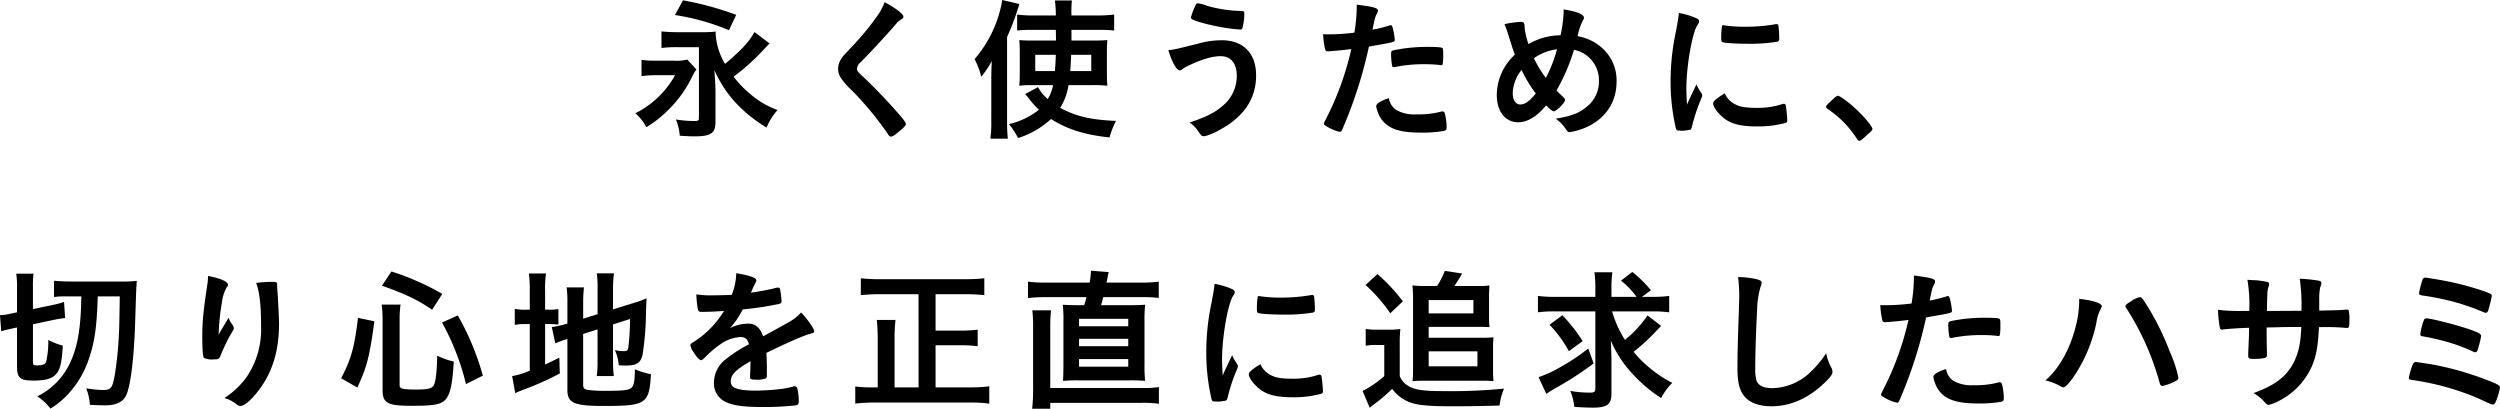
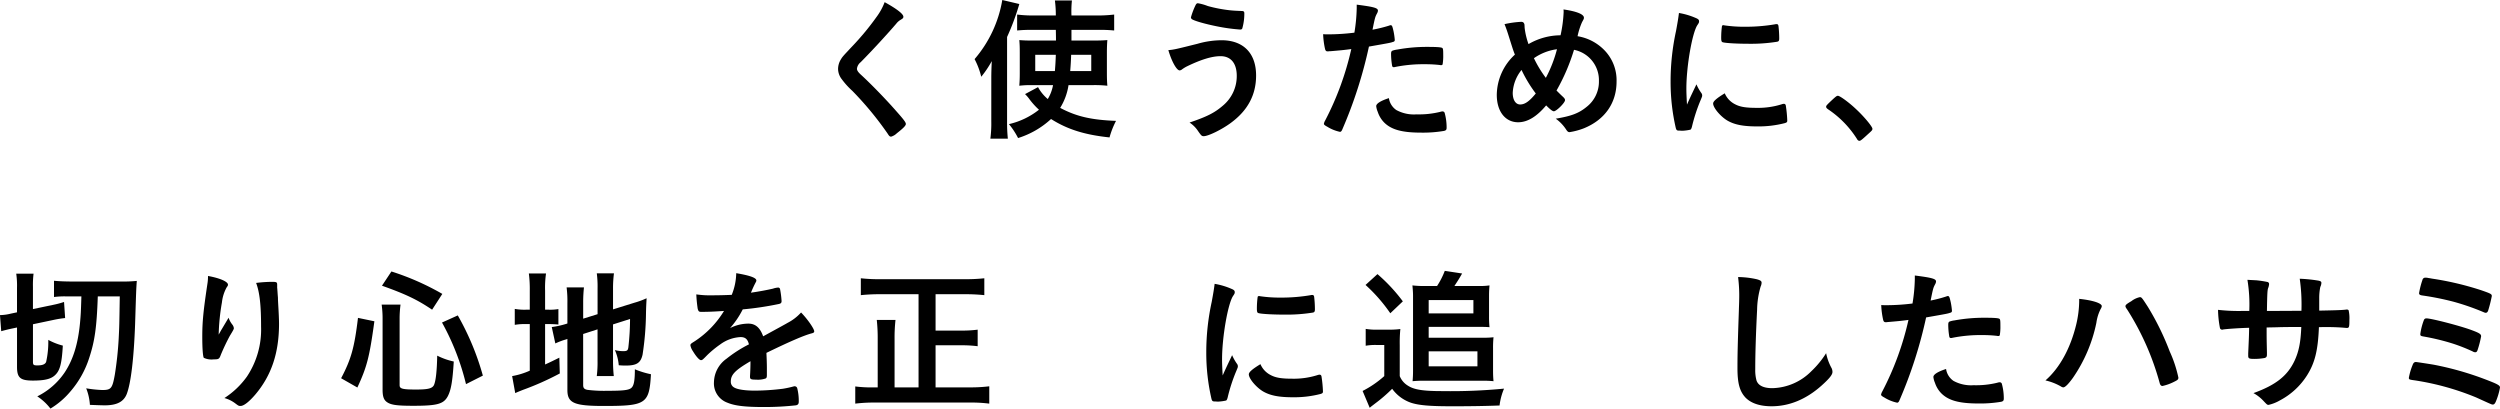
<svg xmlns="http://www.w3.org/2000/svg" width="646.115" height="105.634" viewBox="0 0 646.115 105.634">
  <g id="concept_title" transform="translate(-275.825 -103)">
-     <path id="パス_1" data-name="パス 1" d="M258.821,17.957a10.337,10.337,0,0,0-1.08,1.8,30.686,30.686,0,0,1-6.638,9.078,28,28,0,0,1-5.24,4.039,11.779,11.779,0,0,0-2.839-3.6A24,24,0,0,0,253.3,19.436h-5a25.808,25.808,0,0,0-3.679.241v-4.2a23.982,23.982,0,0,0,3.919.2h4.4a10.888,10.888,0,0,0,3.52-.281Zm18.917-6.719a1.524,1.524,0,0,1-.24.2c-.2.2-.2.2-2.159,2.28A51.63,51.63,0,0,1,268.42,19.8a26.688,26.688,0,0,0,4.279,4.478,22.835,22.835,0,0,0,7.079,4.16,16.514,16.514,0,0,0-2.84,4.519,36.852,36.852,0,0,1-7.478-5.879,30.164,30.164,0,0,1-6-8.958c.12,1.68.279,4.239.279,5.6v7.558c0,1.84-.319,2.68-1.2,3.24-.84.52-2.04.72-4.159.72-1.04,0-2.24-.04-3.88-.16a12.883,12.883,0,0,0-1-4.2,31.682,31.682,0,0,0,4.679.4c.8,0,1.04-.08,1.2-.279.04-.08.04-.08.08-.96V12.2h-5.2a31.4,31.4,0,0,0-4.479.2V8.118a44.354,44.354,0,0,0,4.519.2h5.479a31.4,31.4,0,0,0,4.04-.16,2.809,2.809,0,0,0-.041.521,16.951,16.951,0,0,0,2.44,7.838c4.239-3.6,6.2-5.679,7.6-8.239ZM255.342.08A81.246,81.246,0,0,1,269.1,3.839L267.22,7.8a59.544,59.544,0,0,0-13.958-3.92Z" transform="translate(197 103)" />
    <path id="パス_2" data-name="パス 2" d="M312.3,4.319c0,.359-.16.479-.84.88a3.985,3.985,0,0,0-1,.92c-2.48,2.879-6.039,6.759-9.2,9.958a2.54,2.54,0,0,0-.96,1.68c0,.44.32.919,1.08,1.6,2.359,2.16,6.2,6.079,9.039,9.318,2,2.241,2.519,2.96,2.519,3.36,0,.44-.68,1.12-2.32,2.4a3.578,3.578,0,0,1-1.479.88c-.36,0-.52-.16-.92-.8A84.246,84.246,0,0,0,299.1,23.475a20.3,20.3,0,0,1-2.719-3,4.407,4.407,0,0,1-.96-2.679,4.765,4.765,0,0,1,.72-2.44c.44-.72.44-.72,2.88-3.319a68.813,68.813,0,0,0,6.359-7.679,15.7,15.7,0,0,0,2.079-3.8c3.119,1.72,4.839,3.04,4.839,3.76" transform="translate(197 103)" />
    <path id="パス_3" data-name="パス 3" d="M335.023,20.076c0-1.159.04-2.48.12-4.279a26.507,26.507,0,0,1-2.719,4.04,19.947,19.947,0,0,0-1.72-4.56A31.382,31.382,0,0,0,337.863,0l4.4,1.04A62.469,62.469,0,0,1,339.1,9.558V31.394a39.864,39.864,0,0,0,.2,4.44h-4.519a30.086,30.086,0,0,0,.239-4.48ZM354.98,22a15.461,15.461,0,0,1-2.159,5.879c4.119,2.2,8,3.12,14.437,3.359a21.619,21.619,0,0,0-1.68,4.279c-6.439-.679-10.878-2.079-15.117-4.758a22.38,22.38,0,0,1-8.519,4.919,19.339,19.339,0,0,0-2.359-3.6,19.5,19.5,0,0,0,7.758-3.719,19.368,19.368,0,0,1-2.4-2.639,9.6,9.6,0,0,0-1.2-1.4l3.359-1.8a10.658,10.658,0,0,0,2.52,3.079,10.635,10.635,0,0,0,1.36-3.6h-5.6a23.384,23.384,0,0,0-3.12.16c.08-1.12.12-1.88.12-3.2V13.6c0-1.6-.04-2.319-.12-3.239,1.08.08,1.76.12,3.52.12h5.959c0-.2,0-1.12-.04-2.759h-6.319a32.763,32.763,0,0,0-3.68.16V3.759a31.332,31.332,0,0,0,4.12.24H351.7a29.956,29.956,0,0,0-.24-3.879h4.4A26.511,26.511,0,0,0,355.74,4h6.679a35.288,35.288,0,0,0,4.359-.24v4.12a35.863,35.863,0,0,0-3.839-.16h-7.2v2.759h5.679c1.64,0,2.52-.04,3.6-.12-.08.96-.12,1.959-.12,3.36v4.959c0,1.8.04,2.519.12,3.479a31.154,31.154,0,0,0-3.759-.16Zm-8.6-7.839v4.2h5.079c.12-1.559.159-1.919.24-4.2Zm9.278,0q-.06,2.1-.24,4.2h5.439v-4.2Z" transform="translate(197 103)" />
    <path id="パス_4" data-name="パス 4" d="M388.3,11.319a22.937,22.937,0,0,1,6.2-.92c5.679,0,8.958,3.359,8.958,9.118,0,5-2.16,9.038-6.519,12.238-2.319,1.72-5.839,3.44-7,3.44-.52,0-.64-.12-1.48-1.321a7.669,7.669,0,0,0-2.2-2.2c4.6-1.559,6.519-2.559,8.6-4.359a9.911,9.911,0,0,0,3.6-7.719c0-3.239-1.52-5.079-4.2-5.079-2.16,0-4.96.84-8.6,2.6a8.336,8.336,0,0,0-1.48.92,1.133,1.133,0,0,1-.48.16c-.76,0-2.039-2.241-2.919-5.24,1.48-.12,2.24-.32,7.519-1.639m2.679-9.759a36.113,36.113,0,0,0,5.559,1.08c.8.08,1.08.12,3.12.2.6,0,.759.159.759.6a13.815,13.815,0,0,1-.52,3.879c-.079.24-.279.32-.559.32A46.26,46.26,0,0,1,393.3,6.8c-3.16-.639-5.919-1.439-6.479-1.88a.642.642,0,0,1-.2-.439,18.323,18.323,0,0,1,1.24-3.24c.2-.32.32-.4.559-.4a12.813,12.813,0,0,1,2.56.72" transform="translate(197 103)" />
    <path id="パス_5" data-name="パス 5" d="M422.624,13.237h-.24a2.154,2.154,0,0,1-.44.04c-.36,0-.56-.159-.68-.679a21.152,21.152,0,0,1-.48-3.759c.56.039,1,.039,1.28.039a54.922,54.922,0,0,0,6.8-.439,43.611,43.611,0,0,0,.6-6.32V1.2c4.64.6,5.519.879,5.479,1.6a1.719,1.719,0,0,1-.239.68c-.48.92-.52,1.04-1.16,4.2A36.257,36.257,0,0,0,437.9,6.6a.538.538,0,0,1,.32-.08c.36,0,.44.16.76,1.559a18.36,18.36,0,0,1,.32,2.24c0,.28-.12.44-.48.52-.72.24-.72.24-6.2,1.2a114.576,114.576,0,0,1-6.839,21.317c-.2.519-.4.719-.64.719a10.181,10.181,0,0,1-3.279-1.319c-.68-.36-.88-.561-.88-.761a2.53,2.53,0,0,1,.32-.84,75.535,75.535,0,0,0,6.759-18.476c-1.76.24-3,.36-5.439.559m17.077,15.2a9.48,9.48,0,0,0,5.2,1.119,23.074,23.074,0,0,0,6.119-.64,2.329,2.329,0,0,1,.56-.12.575.575,0,0,1,.64.481,14.231,14.231,0,0,1,.48,3.718c0,.521-.16.72-.68.84a32.466,32.466,0,0,1-5.919.441c-5,0-7.8-.8-9.639-2.72a7.025,7.025,0,0,1-1.56-2.64,5.16,5.16,0,0,1-.4-1.479c0-.68,1.2-1.4,3.279-2.08a4.513,4.513,0,0,0,1.92,3.08M450.939,16.8a32.953,32.953,0,0,0-3.879-.2,36.64,36.64,0,0,0-7.719.721.681.681,0,0,1-.28.04.4.4,0,0,1-.44-.321,18.422,18.422,0,0,1-.28-3.079c0-.52.08-.761.4-.88a6.315,6.315,0,0,1,1.24-.28,42.19,42.19,0,0,1,7.8-.68c2.32,0,3.52.08,3.8.28.2.16.24.48.24,1.8a13.13,13.13,0,0,1-.16,2.44.4.4,0,0,1-.4.2.994.994,0,0,1-.32-.04" transform="translate(197 103)" />
    <path id="パス_6" data-name="パス 6" d="M482.141,9.118a34.14,34.14,0,0,0,.8-6,4.611,4.611,0,0,0-.04-.679c3.359.479,5.279,1.24,5.279,2.12,0,.319-.04.359-.48,1.159a18.076,18.076,0,0,0-1.16,3.64,12.483,12.483,0,0,1,6.8,3.479,11.121,11.121,0,0,1,3.279,8.238c0,5.56-3.039,9.879-8.438,12.079a17.46,17.46,0,0,1-3.72,1c-.32,0-.519-.161-.8-.56a10.505,10.505,0,0,0-2.759-2.92c4.039-.68,5.959-1.4,7.959-3.039a8.243,8.243,0,0,0,3.2-6.68,7.994,7.994,0,0,0-6.439-8.078A51.555,51.555,0,0,1,481.1,23.4c.6.6.96.96,1.6,1.56.44.4.6.64.6.92,0,.68-2.24,2.879-2.88,2.879-.32,0-.84-.359-2-1.519-2.44,2.919-4.84,4.359-7.239,4.359-3.32,0-5.519-2.8-5.519-7.079a14.324,14.324,0,0,1,4.679-10.4c-.56-1.439-.64-1.8-1.52-4.558-.32-1.04-.68-2.16-1.16-3.32a24.724,24.724,0,0,1,4.28-.6c.4,0,.639.12.759.4.121.2.121.2.161,1.159a19.225,19.225,0,0,0,1,4.2,16.567,16.567,0,0,1,8.279-2.281m-10.079,8.959A10.125,10.125,0,0,0,469.783,24c0,1.84.76,3,1.919,3,1.24,0,2.4-.839,4.04-2.839a34.572,34.572,0,0,1-3.68-6.079m9.159-5.359a13.463,13.463,0,0,0-5.959,2.319,29.465,29.465,0,0,0,3.08,5.079,33.728,33.728,0,0,0,2.879-7.4" transform="translate(197 103)" />
    <path id="パス_7" data-name="パス 7" d="M518.583,24.117a1,1,0,0,1,.16.559c0,.28-.04.32-.4,1.2a43.274,43.274,0,0,0-2.24,6.879c-.12.44-.24.68-.4.76a12,12,0,0,1-2,.279h-.16c-.2,0-.48-.04-.8-.04-.52,0-.64-.12-.8-.6a52.79,52.79,0,0,1-1.36-12,61.071,61.071,0,0,1,1.4-13.119c.4-2.159.6-3.359.76-4.678a18.512,18.512,0,0,1,4.319,1.279c.68.28.88.481.88.88,0,.28-.04.4-.48,1.04-1.32,2.12-2.8,10.6-2.8,16.317,0,.92.04,2.161.159,4.16,1.12-2.52,1.52-3.28,2.44-5.24a12.123,12.123,0,0,0,1.32,2.321m8.678,2.838c1.28.681,2.8.92,5.479.92a20.325,20.325,0,0,0,6.559-.92,2.007,2.007,0,0,1,.56-.12c.28,0,.48.161.52.561a32.214,32.214,0,0,1,.36,3.759c0,.4-.12.52-.68.68a27.167,27.167,0,0,1-7.038.84c-3.68,0-5.959-.44-7.839-1.56-1.76-1.079-3.6-3.28-3.6-4.359,0-.56.839-1.32,3-2.639a5.639,5.639,0,0,0,2.679,2.838m-2.8-20.4a35.23,35.23,0,0,0,5.4.36,44.91,44.91,0,0,0,7.759-.639,1.234,1.234,0,0,1,.36-.04c.279,0,.4.119.48.439a28.2,28.2,0,0,1,.2,3.239c0,.6-.12.8-.56.88a42.322,42.322,0,0,1-7.239.521c-3.44,0-6.519-.2-6.919-.441-.2-.12-.28-.4-.28-1.12a22.329,22.329,0,0,1,.2-3c.04-.16.16-.24.4-.24a.435.435,0,0,1,.2.04" transform="translate(197 103)" />
    <path id="パス_8" data-name="パス 8" d="M552.624,25.556c.72-.64.92-.8,1.2-.8.52,0,2.919,1.76,4.679,3.44,2,1.839,4.239,4.519,4.239,5.079,0,.359-.08.439-1.24,1.479-1.519,1.4-1.839,1.64-2.119,1.64-.24,0-.48-.16-.68-.56a25.786,25.786,0,0,0-7.439-7.6c-.32-.241-.48-.4-.48-.64,0-.28.08-.4,1.84-2.04" transform="translate(197 103)" />
    <path id="パス_9" data-name="パス 9" d="M82.1,84.877c-1.16.241-1.959.441-2.959.721l-.32-4.159a12.791,12.791,0,0,0,2.879-.4l1.52-.32V74.4a21.748,21.748,0,0,0-.2-3.68H87.5a23.623,23.623,0,0,0-.161,3.4v5.758l5.36-1.119a22.031,22.031,0,0,0,2.679-.721l.28,4.161a27.578,27.578,0,0,0-2.8.439L87.343,83.8v9.678c0,.84.161.96,1.16.96,1.28,0,1.96-.279,2.24-.88a23.387,23.387,0,0,0,.56-5.719,15.967,15.967,0,0,0,3.759,1.48c-.28,4.919-.8,6.638-2.2,7.8-1.039.879-2.679,1.24-5.519,1.24-3.279,0-4.119-.72-4.119-3.56V84.638ZM95.942,76.6a21.818,21.818,0,0,0-3.16.16v-4.2c1.12.12,2.88.2,4.96.2H110.22a34.972,34.972,0,0,0,3.959-.16c-.16,2.319-.16,2.4-.44,11.238-.32,8.8-1.08,15.2-2.16,18-.8,2-2.559,2.919-5.679,2.919-.839,0-2.8-.08-3.839-.12a13.991,13.991,0,0,0-.96-4.279,31.211,31.211,0,0,0,4.159.44c2.28,0,2.6-.4,3.24-3.96a89.7,89.7,0,0,0,1-9.358c.16-3.119.16-3.119.28-10.878H104.1c-.28,8.079-.8,11.559-2.2,15.838a24.832,24.832,0,0,1-5,8.878,20.565,20.565,0,0,1-5.039,4.279,13.832,13.832,0,0,0-3.4-3.159A18.34,18.34,0,0,0,95.5,96.316c2.24-3.36,3.48-7.4,4-12.8.2-2.159.239-2.88.359-6.919Z" transform="translate(197 103)" />
    <path id="パス_10" data-name="パス 10" d="M135.942,85.4c.2-.321.2-.321,1.96-3.28a5.867,5.867,0,0,0,.96,1.76,1.839,1.839,0,0,1,.4.92c0,.239-.08.44-1.04,2a53.9,53.9,0,0,0-2.319,4.88c-.4,1.119-.56,1.2-1.88,1.2a4.637,4.637,0,0,1-2.52-.4c-.24-.32-.4-2.481-.4-5.44,0-3.919.279-6.678,1.319-13.637a11.557,11.557,0,0,0,.16-2.08c3.12.56,5.159,1.48,5.159,2.24,0,.2-.04.319-.32.68a10.273,10.273,0,0,0-1.239,3.918,55.242,55.242,0,0,0-.84,8.32c.36-.641.36-.641.6-1.08M150.46,73.72v.68c.04.16.04.479.08.92.04.639.04.639.12,1.639,0,.44,0,.44.08,1.919.12,1.92.2,3.84.2,4.8,0,7.519-1.959,13.357-6.119,18.276-1.6,1.88-3,2.96-3.8,2.96-.48,0-.52,0-1.36-.639a8.208,8.208,0,0,0-2.84-1.4,21.478,21.478,0,0,0,5.8-5.518A21.918,21.918,0,0,0,146.3,84.4c0-5.48-.36-8.839-1.28-11.279a33.674,33.674,0,0,1,4.08-.279c1.2,0,1.359.079,1.359.76Z" transform="translate(197 103)" />
    <path id="パス_11" data-name="パス 11" d="M166.985,97.754c2.6-4.918,3.439-7.958,4.359-15.6l4.239.88c-1.28,9.318-1.92,11.758-4.4,17.117Zm15.117,1.8c0,.92.72,1.12,4.279,1.12,3.08,0,4.16-.28,4.6-1.16.479-1.079.759-3.6.84-7.6a17.752,17.752,0,0,0,4.279,1.519c-.32,5.239-.72,7.4-1.56,9-1.08,2-2.76,2.44-8.919,2.44-4.439,0-5.919-.241-6.959-1.08-.679-.56-.959-1.44-.959-3.04V82.637a27.083,27.083,0,0,0-.24-3.919h4.879a28.04,28.04,0,0,0-.24,3.8Zm8.4-19.516c-3.8-2.56-6.68-3.959-12.958-6.2l2.439-3.678a66.722,66.722,0,0,1,13.158,5.8Zm8.758,19.237a63.492,63.492,0,0,0-6.2-15.918l4.079-1.84a68.455,68.455,0,0,1,6.479,15.558Z" transform="translate(197 103)" />
    <path id="パス_12" data-name="パス 12" d="M215.744,75.119a31.347,31.347,0,0,0-.241-4.439h4.44a25.569,25.569,0,0,0-.24,4.439v4.919h.88a12.515,12.515,0,0,0,2.559-.16v4a24.52,24.52,0,0,0-2.719-.12h-.72V94.2c1.6-.721,1.96-.92,3.679-1.76l.12,4.079a72.526,72.526,0,0,1-9.518,4.239c-1,.4-1.4.56-2,.84l-.8-4.4a19.166,19.166,0,0,0,4.56-1.4V83.758h-.88a15.056,15.056,0,0,0-3,.2v-4.12a14.378,14.378,0,0,0,2.96.2h.92Zm13.8,24.4c0,.76.28,1.08,1.12,1.24a35.9,35.9,0,0,0,5.2.24c4.479,0,5.8-.2,6.359-1,.48-.64.68-1.959.68-4.559a22.721,22.721,0,0,0,4.159,1.28c-.44,7.639-1.24,8.2-12.158,8.2-7.718,0-9.438-.759-9.438-4.119V87.6a7.329,7.329,0,0,1-.76.24,19.731,19.731,0,0,0-2.36.92l-.92-4.239a22.021,22.021,0,0,0,3.68-.8l.36-.12V78.359a29.065,29.065,0,0,0-.2-4.079h4.479a36.41,36.41,0,0,0-.2,3.919v4.159l3.72-1.159V74.52a26.745,26.745,0,0,0-.2-3.88H237.5a30.077,30.077,0,0,0-.24,3.96v5.358l5.519-1.719a20.8,20.8,0,0,0,3.159-1.16c-.08,1.68-.12,1.919-.16,4a75.037,75.037,0,0,1-.88,10.559c-.48,2.159-1.519,2.839-4.359,2.839-.439,0-.8,0-1.8-.08a11.956,11.956,0,0,0-1-3.919,9.347,9.347,0,0,0,2.119.28c1,0,1.24-.16,1.36-.96a66.349,66.349,0,0,0,.44-7.359l-4.4,1.4v9.519a35.432,35.432,0,0,0,.2,3.839h-4.4a27.938,27.938,0,0,0,.2-3.959V85.118l-3.72,1.2Z" transform="translate(197 103)" />
    <path id="パス_13" data-name="パス 13" d="M272.781,93.356c-3.959,2.319-5.079,3.479-5.079,5.238a1.661,1.661,0,0,0,.88,1.561c.88.519,2.839.8,5.359.8a60.412,60.412,0,0,0,7.2-.481,25.981,25.981,0,0,0,2.92-.639h.2a.677.677,0,0,1,.6.479,13.187,13.187,0,0,1,.4,3.48c0,.6-.2.839-.72.959a73.7,73.7,0,0,1-8.319.441c-4.879,0-7.478-.32-9.4-1.12a5.291,5.291,0,0,1-3.479-5.28,7.623,7.623,0,0,1,3.239-6.079,33.422,33.422,0,0,1,5.8-3.718c-.32-1.321-.92-1.88-2.16-1.88A9.638,9.638,0,0,0,264.982,89a26.99,26.99,0,0,0-3.359,2.758c-1.2,1.241-1.32,1.321-1.64,1.321-.4,0-1.24-.92-2.079-2.32a3.962,3.962,0,0,1-.641-1.48c0-.359.08-.44,1.04-1.039a24.59,24.59,0,0,0,7.639-7.879c-2.839.2-4.319.239-5.879.239-.6,0-.72-.119-.92-.8a34.392,34.392,0,0,1-.36-3.718,23.748,23.748,0,0,0,4.08.24c1.56,0,3.279-.04,5.079-.12a15.6,15.6,0,0,0,1.16-5.6c3.559.6,5.2,1.2,5.2,1.88a.954.954,0,0,1-.16.48,25.667,25.667,0,0,0-1.12,2.4,1.423,1.423,0,0,0-.12.279c2.279-.319,4.279-.719,5.679-1.039a5.366,5.366,0,0,1,1.28-.28.506.506,0,0,1,.56.359,23.847,23.847,0,0,1,.4,3.12c0,.44-.16.64-.68.76a81.168,81.168,0,0,1-9.359,1.4A22.475,22.475,0,0,1,267.5,84.8a10.524,10.524,0,0,1,4.759-1.16c1.8,0,3,1.04,3.8,3.28,3.96-2.16,6.079-3.32,6.32-3.48a12.185,12.185,0,0,0,3.479-2.68c1.64,1.68,3.4,4.2,3.4,4.88,0,.24-.16.4-.68.52-1.959.519-5.6,2.08-11.678,5.039.04.72.12,2.559.12,3.84v1.919c0,.48-.08.719-.28.839a5.894,5.894,0,0,1-2.479.321c-1.36,0-1.6-.12-1.6-.76v-.16c.08-1.16.12-2.68.12-3.64Z" transform="translate(197 103)" />
    <path id="パス_14" data-name="パス 14" d="M316.221,76.039H306.183a46.328,46.328,0,0,0-4.879.24V71.92a43.173,43.173,0,0,0,4.839.239h22.236a45.3,45.3,0,0,0,4.84-.239v4.359a46.676,46.676,0,0,0-4.84-.24H320.62v9.4h6.6a30.969,30.969,0,0,0,4.279-.24v4.28a32.017,32.017,0,0,0-4.279-.241h-6.6v10.879h8.8a39.647,39.647,0,0,0,5.079-.28v4.479a36.989,36.989,0,0,0-5.039-.28H304.943a40.5,40.5,0,0,0-5.079.28V99.875a33.019,33.019,0,0,0,5,.24h.8V87.677a43.947,43.947,0,0,0-.24-5h4.839a42.718,42.718,0,0,0-.24,4.959v12.478h6.2Z" transform="translate(197 103)" />
-     <path id="パス_15" data-name="パス 15" d="M360.422,73.039a18.215,18.215,0,0,0,.359-3.079l4.6.36a10.366,10.366,0,0,0-.28,1.24c-.08.44-.2,1-.32,1.479h8.678a37.615,37.615,0,0,0,4.84-.239V77a36.492,36.492,0,0,0-4.84-.2h-9.518c-.16.72-.24,1-.56,2.079h6.839c2.28,0,3.4-.039,4.559-.119a36.989,36.989,0,0,0-.16,4.4V94.116a36.772,36.772,0,0,0,.16,4.32,44.484,44.484,0,0,0-4.559-.121h-12.2a43.163,43.163,0,0,0-4.479.121q.12-1.32.12-4.32V83.157a36.134,36.134,0,0,0-.16-4.4c1.2.08,2.32.119,4.559.119h.96c.2-.6.36-1.119.6-2.079h-10.6a38.57,38.57,0,0,0-4.52.24V72.8a36.479,36.479,0,0,0,4.6.239Zm13.757,27.235a24.32,24.32,0,0,0,4.16-.239v4.319a29.254,29.254,0,0,0-4.519-.24H350.263v1.52h-4.679a44.507,44.507,0,0,0,.24-5.28V84.478a34.221,34.221,0,0,0-.2-4.28h4.839a38.215,38.215,0,0,0-.2,4.079v16ZM357.7,84.317H370.42V82.4H357.7Zm0,5.16H370.42v-1.92H357.7Zm0,5.279H370.42V92.8H357.7Z" transform="translate(197 103)" />
    <path id="パス_16" data-name="パス 16" d="M398.583,94.117a1,1,0,0,1,.16.559c0,.28-.04.32-.4,1.2a43.278,43.278,0,0,0-2.24,6.879c-.12.44-.24.68-.4.76a12,12,0,0,1-2,.279h-.16c-.2,0-.48-.04-.8-.04-.52,0-.64-.12-.8-.6a52.79,52.79,0,0,1-1.36-12,61.071,61.071,0,0,1,1.4-13.119c.4-2.159.6-3.359.76-4.678a18.511,18.511,0,0,1,4.319,1.279c.68.28.88.481.88.88,0,.28-.04.4-.48,1.04-1.32,2.12-2.8,10.6-2.8,16.317,0,.92.04,2.161.159,4.16,1.12-2.52,1.52-3.28,2.44-5.24a12.124,12.124,0,0,0,1.32,2.321m8.678,2.838c1.28.681,2.8.92,5.479.92a20.325,20.325,0,0,0,6.559-.92,2.007,2.007,0,0,1,.56-.12c.28,0,.48.161.52.561a32.2,32.2,0,0,1,.36,3.759c0,.4-.12.52-.68.68a27.167,27.167,0,0,1-7.038.84c-3.68,0-5.959-.44-7.839-1.56-1.76-1.079-3.6-3.28-3.6-4.359,0-.56.839-1.32,3-2.639a5.639,5.639,0,0,0,2.679,2.838m-2.8-20.4a35.229,35.229,0,0,0,5.4.36,44.909,44.909,0,0,0,7.759-.639,1.234,1.234,0,0,1,.36-.04c.279,0,.4.119.48.439a28.184,28.184,0,0,1,.2,3.239c0,.6-.12.8-.56.88a42.322,42.322,0,0,1-7.239.521c-3.44,0-6.519-.2-6.919-.441-.2-.12-.28-.4-.28-1.12a22.334,22.334,0,0,1,.2-3c.04-.16.16-.24.4-.24a.435.435,0,0,1,.2.04" transform="translate(197 103)" />
    <path id="パス_17" data-name="パス 17" d="M431.784,85a16.21,16.21,0,0,0,3.08.2h2.959a21.391,21.391,0,0,0,2.92-.16,35.769,35.769,0,0,0-.16,4.159v8a5.153,5.153,0,0,0,2.119,2.48c1.6,1.04,3.92,1.4,8.879,1.4a142.123,142.123,0,0,0,15.957-.639,16.077,16.077,0,0,0-1.159,4.359c-4.32.16-8.119.2-12.358.2-5.6,0-8.519-.24-10.558-.92a10.035,10.035,0,0,1-4.84-3.6,39.494,39.494,0,0,1-4.4,3.8c-.56.44-1.12.84-1.4,1.12l-1.839-4.359a26,26,0,0,0,5.6-3.84V89.156h-2.16a13.876,13.876,0,0,0-2.64.2Zm3.04-14.157a43.657,43.657,0,0,1,6.559,7.039l-3.24,3.079a41.491,41.491,0,0,0-6.4-7.318Zm15.4,3.079a20.094,20.094,0,0,0,2-3.919l4.479.68c-.84,1.479-.96,1.639-2,3.239h6.319a17.649,17.649,0,0,0,2.76-.16c-.08.92-.12,1.719-.12,2.679v5.24a26.8,26.8,0,0,0,.12,2.88c-1.04-.08-1.56-.08-2.76-.08H448.062v2.8h14.077a21.423,21.423,0,0,0,2.68-.12,26.789,26.789,0,0,0-.12,2.879v5.8c0,1,.04,1.879.12,2.679a24.729,24.729,0,0,0-2.64-.12H446.7a27.48,27.48,0,0,0-2.8.12c.079-.879.119-1.719.119-2.679v-19.4c0-.879-.08-1.8-.159-2.679a24.893,24.893,0,0,0,3.039.16ZM448.062,81H459.62V77.559H448.062Zm0,13.678h12.6V90.8h-12.6Z" transform="translate(197 103)" />
-     <path id="パス_18" data-name="パス 18" d="M495.461,80.479a28.785,28.785,0,0,0,3.319,7.358,28.52,28.52,0,0,0,5.839-6.319l3.52,2.72c-.36.36-.36.36-2.24,2.32a47.652,47.652,0,0,1-4.879,4.358,27.307,27.307,0,0,0,3.4,3.52,31.785,31.785,0,0,0,6.6,4.52,15.661,15.661,0,0,0-2.879,3.918,37.533,37.533,0,0,1-8-6.918,29.045,29.045,0,0,1-5-7.918c.08,1.719.16,3.919.16,5.558v8.119c0,2.8-1.12,3.639-4.8,3.639-1.319,0-3.119-.079-4.8-.2a14.526,14.526,0,0,0-1.04-4.119,29.709,29.709,0,0,0,5.039.439c1.2,0,1.44-.2,1.44-1.2v-19.8H480.5a31.519,31.519,0,0,0-4.2.239V76.479a30.9,30.9,0,0,0,4.4.24h10.439V74.56a27.8,27.8,0,0,0-.241-4.2h4.64a29.565,29.565,0,0,0-.24,4.24v2.119h6.479a21.734,21.734,0,0,0-4-4.2l2.92-2.239A33.561,33.561,0,0,1,505.5,75l-2.319,1.72h2.639a31.269,31.269,0,0,0,4.4-.24v4.239a31.848,31.848,0,0,0-4.4-.239ZM490.7,93.916a84.428,84.428,0,0,1-10.079,6.519c-1,.6-1.439.88-2.159,1.36l-2-4.319a30.808,30.808,0,0,0,5.639-2.6,53.608,53.608,0,0,0,7.2-4.8Zm-8.079-12.438a41.816,41.816,0,0,1,5.239,6.68l-3.559,2.6a33.178,33.178,0,0,0-5-6.839Z" transform="translate(197 103)" />
    <path id="パス_19" data-name="パス 19" d="M532.822,72.159c1,.28,1.28.48,1.28.92a2.462,2.462,0,0,1-.24.96,22.586,22.586,0,0,0-.92,6c-.32,6.439-.48,11.438-.48,15.4a10.173,10.173,0,0,0,.32,2.88c.44,1.32,1.84,2,4.08,2a14.652,14.652,0,0,0,10.118-4.4,23.867,23.867,0,0,0,3.8-4.64,13.658,13.658,0,0,0,1.44,3.919,2.377,2.377,0,0,1,.2.92c0,.72-.76,1.68-2.76,3.48-3.959,3.559-8.358,5.4-12.958,5.4-3.039,0-5.278-.76-6.718-2.2-1.52-1.6-2.12-3.679-2.12-7.639,0-3.119.04-5.518.36-14.837.04-1.4.08-2.24.08-2.6a37.945,37.945,0,0,0-.28-6.12,23.014,23.014,0,0,1,4.8.56" transform="translate(197 103)" />
-     <path id="パス_20" data-name="パス 20" d="M566.624,83.237h-.24a2.153,2.153,0,0,1-.44.04c-.36,0-.56-.159-.68-.679a21.155,21.155,0,0,1-.48-3.759c.56.039,1,.039,1.28.039a54.922,54.922,0,0,0,6.8-.439,43.607,43.607,0,0,0,.6-6.32V71.2c4.64.6,5.519.879,5.479,1.6a1.719,1.719,0,0,1-.239.68c-.48.92-.52,1.04-1.16,4.2A36.257,36.257,0,0,0,581.9,76.6a.538.538,0,0,1,.32-.08c.36,0,.44.16.76,1.559a18.366,18.366,0,0,1,.32,2.24c0,.28-.12.44-.48.52-.72.24-.72.24-6.2,1.2a114.583,114.583,0,0,1-6.839,21.317c-.2.519-.4.719-.64.719a10.182,10.182,0,0,1-3.279-1.319c-.68-.36-.88-.561-.88-.761a2.53,2.53,0,0,1,.32-.84,75.534,75.534,0,0,0,6.759-18.476c-1.76.24-3,.36-5.439.559m17.077,15.2a9.48,9.48,0,0,0,5.2,1.119,23.074,23.074,0,0,0,6.119-.64,2.33,2.33,0,0,1,.56-.12.575.575,0,0,1,.64.481,14.23,14.23,0,0,1,.48,3.718c0,.521-.16.72-.68.84a32.466,32.466,0,0,1-5.919.441c-5,0-7.8-.8-9.639-2.72a7.025,7.025,0,0,1-1.56-2.64,5.16,5.16,0,0,1-.4-1.479c0-.68,1.2-1.4,3.279-2.08a4.513,4.513,0,0,0,1.92,3.08M594.939,86.8a32.956,32.956,0,0,0-3.879-.2,36.64,36.64,0,0,0-7.719.721.681.681,0,0,1-.28.04.4.4,0,0,1-.44-.321,18.423,18.423,0,0,1-.28-3.079c0-.52.08-.761.4-.88a6.314,6.314,0,0,1,1.24-.28,42.189,42.189,0,0,1,7.8-.68c2.32,0,3.52.08,3.8.28.2.16.24.48.24,1.8a13.131,13.131,0,0,1-.16,2.44.4.4,0,0,1-.4.2.994.994,0,0,1-.32-.04" transform="translate(197 103)" />
+     <path id="パス_20" data-name="パス 20" d="M566.624,83.237a2.153,2.153,0,0,1-.44.04c-.36,0-.56-.159-.68-.679a21.155,21.155,0,0,1-.48-3.759c.56.039,1,.039,1.28.039a54.922,54.922,0,0,0,6.8-.439,43.607,43.607,0,0,0,.6-6.32V71.2c4.64.6,5.519.879,5.479,1.6a1.719,1.719,0,0,1-.239.68c-.48.92-.52,1.04-1.16,4.2A36.257,36.257,0,0,0,581.9,76.6a.538.538,0,0,1,.32-.08c.36,0,.44.16.76,1.559a18.366,18.366,0,0,1,.32,2.24c0,.28-.12.44-.48.52-.72.24-.72.24-6.2,1.2a114.583,114.583,0,0,1-6.839,21.317c-.2.519-.4.719-.64.719a10.182,10.182,0,0,1-3.279-1.319c-.68-.36-.88-.561-.88-.761a2.53,2.53,0,0,1,.32-.84,75.534,75.534,0,0,0,6.759-18.476c-1.76.24-3,.36-5.439.559m17.077,15.2a9.48,9.48,0,0,0,5.2,1.119,23.074,23.074,0,0,0,6.119-.64,2.33,2.33,0,0,1,.56-.12.575.575,0,0,1,.64.481,14.23,14.23,0,0,1,.48,3.718c0,.521-.16.72-.68.84a32.466,32.466,0,0,1-5.919.441c-5,0-7.8-.8-9.639-2.72a7.025,7.025,0,0,1-1.56-2.64,5.16,5.16,0,0,1-.4-1.479c0-.68,1.2-1.4,3.279-2.08a4.513,4.513,0,0,0,1.92,3.08M594.939,86.8a32.956,32.956,0,0,0-3.879-.2,36.64,36.64,0,0,0-7.719.721.681.681,0,0,1-.28.04.4.4,0,0,1-.44-.321,18.423,18.423,0,0,1-.28-3.079c0-.52.08-.761.4-.88a6.314,6.314,0,0,1,1.24-.28,42.189,42.189,0,0,1,7.8-.68c2.32,0,3.52.08,3.8.28.2.16.24.48.24,1.8a13.131,13.131,0,0,1-.16,2.44.4.4,0,0,1-.4.2.994.994,0,0,1-.32-.04" transform="translate(197 103)" />
    <path id="パス_21" data-name="パス 21" d="M622.022,79.118a1.66,1.66,0,0,1-.28.72,11.22,11.22,0,0,0-1.12,3.6,38.7,38.7,0,0,1-6.079,14.238c-1.16,1.6-2,2.44-2.48,2.44a1.311,1.311,0,0,1-.6-.24,14.6,14.6,0,0,0-4-1.56c3.68-3.2,6.479-8.319,7.959-14.477a27.286,27.286,0,0,0,.76-5.919v-.681c3.479.36,5.839,1.12,5.839,1.88m15,20a69.142,69.142,0,0,0-8.358-19c-.48-.68-.52-.8-.52-1,0-.319.359-.6,1.52-1.279a5.414,5.414,0,0,1,2.2-1.04c.44,0,.56.16,2.08,2.519a68.791,68.791,0,0,1,5.639,11.518,32.214,32.214,0,0,1,2.239,6.759c0,.48-.2.64-1.2,1.12a12.422,12.422,0,0,1-2.92,1.04c-.32,0-.56-.241-.68-.64" transform="translate(197 103)" />
    <path id="パス_22" data-name="パス 22" d="M660.143,80.358a39.07,39.07,0,0,0-.48-8.039c.72.04.72.04,2.28.12a26.634,26.634,0,0,1,2.919.44.537.537,0,0,1,.4.52,3.291,3.291,0,0,1-.24,1.04c-.2.56-.24,1.4-.319,5.919,1,0,3.959,0,8.918-.04a47.129,47.129,0,0,0-.44-8.278,37.758,37.758,0,0,1,4.519.439c.84.12,1.08.28,1.08.64a2.6,2.6,0,0,1-.28,1.04,13.748,13.748,0,0,0-.28,2.8v3.319c4.039-.08,5.559-.12,6.759-.24a1.5,1.5,0,0,1,.4-.04.516.516,0,0,1,.44.2,9.221,9.221,0,0,1,.2,2.479c0,1.88-.08,2.08-.68,2.08-.08,0-.08,0-.96-.08a61.009,61.009,0,0,0-6.239-.12c-.24,6-1.039,9.2-3.039,12.4a18.5,18.5,0,0,1-7.039,6.519,10.349,10.349,0,0,1-2.919,1.159c-.361,0-.4-.04-1.24-.92a10.315,10.315,0,0,0-2.68-2.119c5.759-2.08,8.758-4.439,10.6-8.318,1.12-2.4,1.6-4.76,1.76-8.759h-2.6c-.359,0-1.48,0-3.119.04-.72.04-1.8.04-3.24.08,0,2.839,0,2.839.081,6.439v.52c0,.56-.121.76-.56.92a14.75,14.75,0,0,1-2.68.239c-1.4,0-1.6-.12-1.6-.839v-.6c.16-3.64.2-4.279.24-6.6-2.08.04-5.759.28-6.719.44a.505.505,0,0,1-.24.04.569.569,0,0,1-.6-.52,26.71,26.71,0,0,1-.48-4.6,47.2,47.2,0,0,0,6.519.28Z" transform="translate(197 103)" />
    <path id="パス_23" data-name="パス 23" d="M707.7,94.235A79.493,79.493,0,0,1,721.02,98c3.36,1.28,3.92,1.6,3.92,2.16a17.185,17.185,0,0,1-1,3.439c-.28.72-.52.959-.88.959-.24,0-.24,0-4.279-1.839a68.586,68.586,0,0,0-15.758-4.4c-1.52-.2-1.639-.24-1.639-.68a16.392,16.392,0,0,1,.96-3.28c.2-.559.44-.8.879-.8.16,0,3.32.481,4.48.68m13-13.558a62.22,62.22,0,0,0-7.839-2.718,71.6,71.6,0,0,0-8-1.6c-.6-.079-.84-.239-.84-.6a21.8,21.8,0,0,1,.88-3.439.727.727,0,0,1,.76-.56,3.042,3.042,0,0,1,.56.04c.08.04.52.08,1.12.2a77.865,77.865,0,0,1,12.838,3.039c2.4.84,2.639.96,2.639,1.479a34.831,34.831,0,0,1-.92,3.68c-.16.479-.36.64-.68.64a1.61,1.61,0,0,1-.519-.161m-3.08,4.64c2.04.76,2.439,1.04,2.439,1.6a26.275,26.275,0,0,1-.919,3.559c-.16.44-.32.56-.64.56a1.263,1.263,0,0,1-.6-.2,44.813,44.813,0,0,0-5.159-2.04,58.552,58.552,0,0,0-7.6-1.839c-.68-.12-.8-.2-.8-.64a16.143,16.143,0,0,1,.96-3.68.678.678,0,0,1,.64-.359c1.24,0,8.678,1.919,11.678,3.039" transform="translate(197 103)" />
  </g>
</svg>